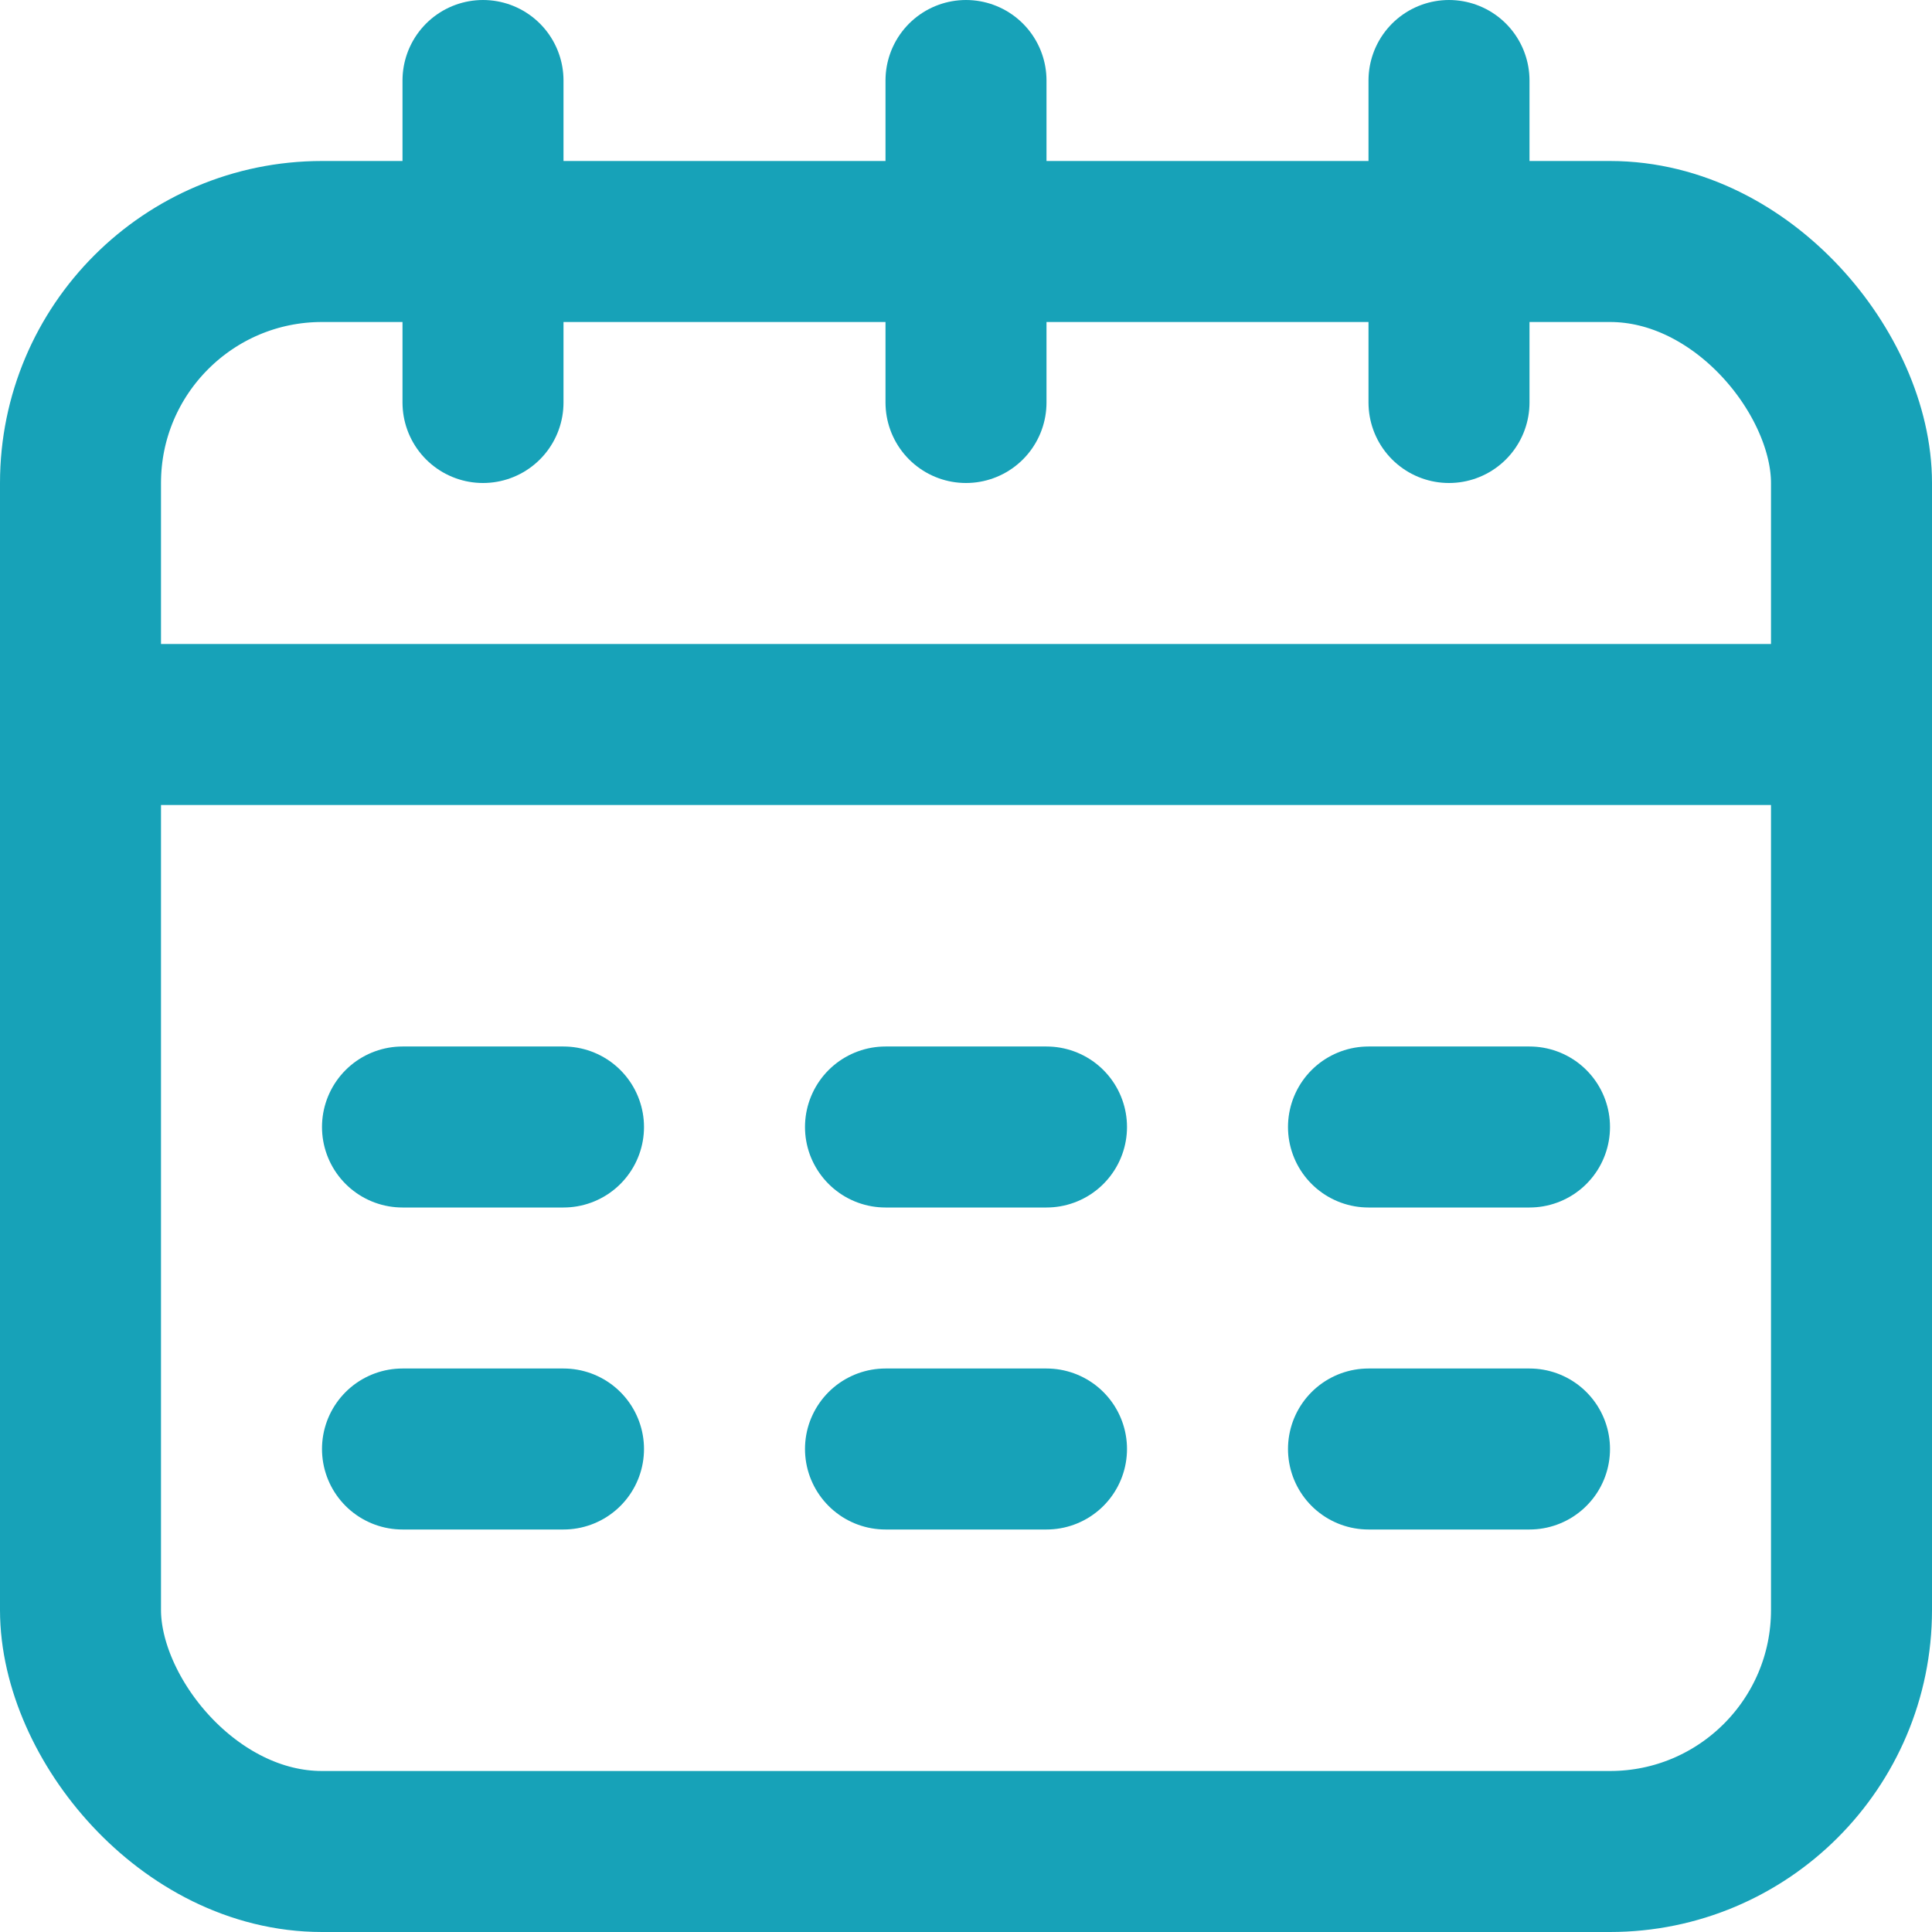
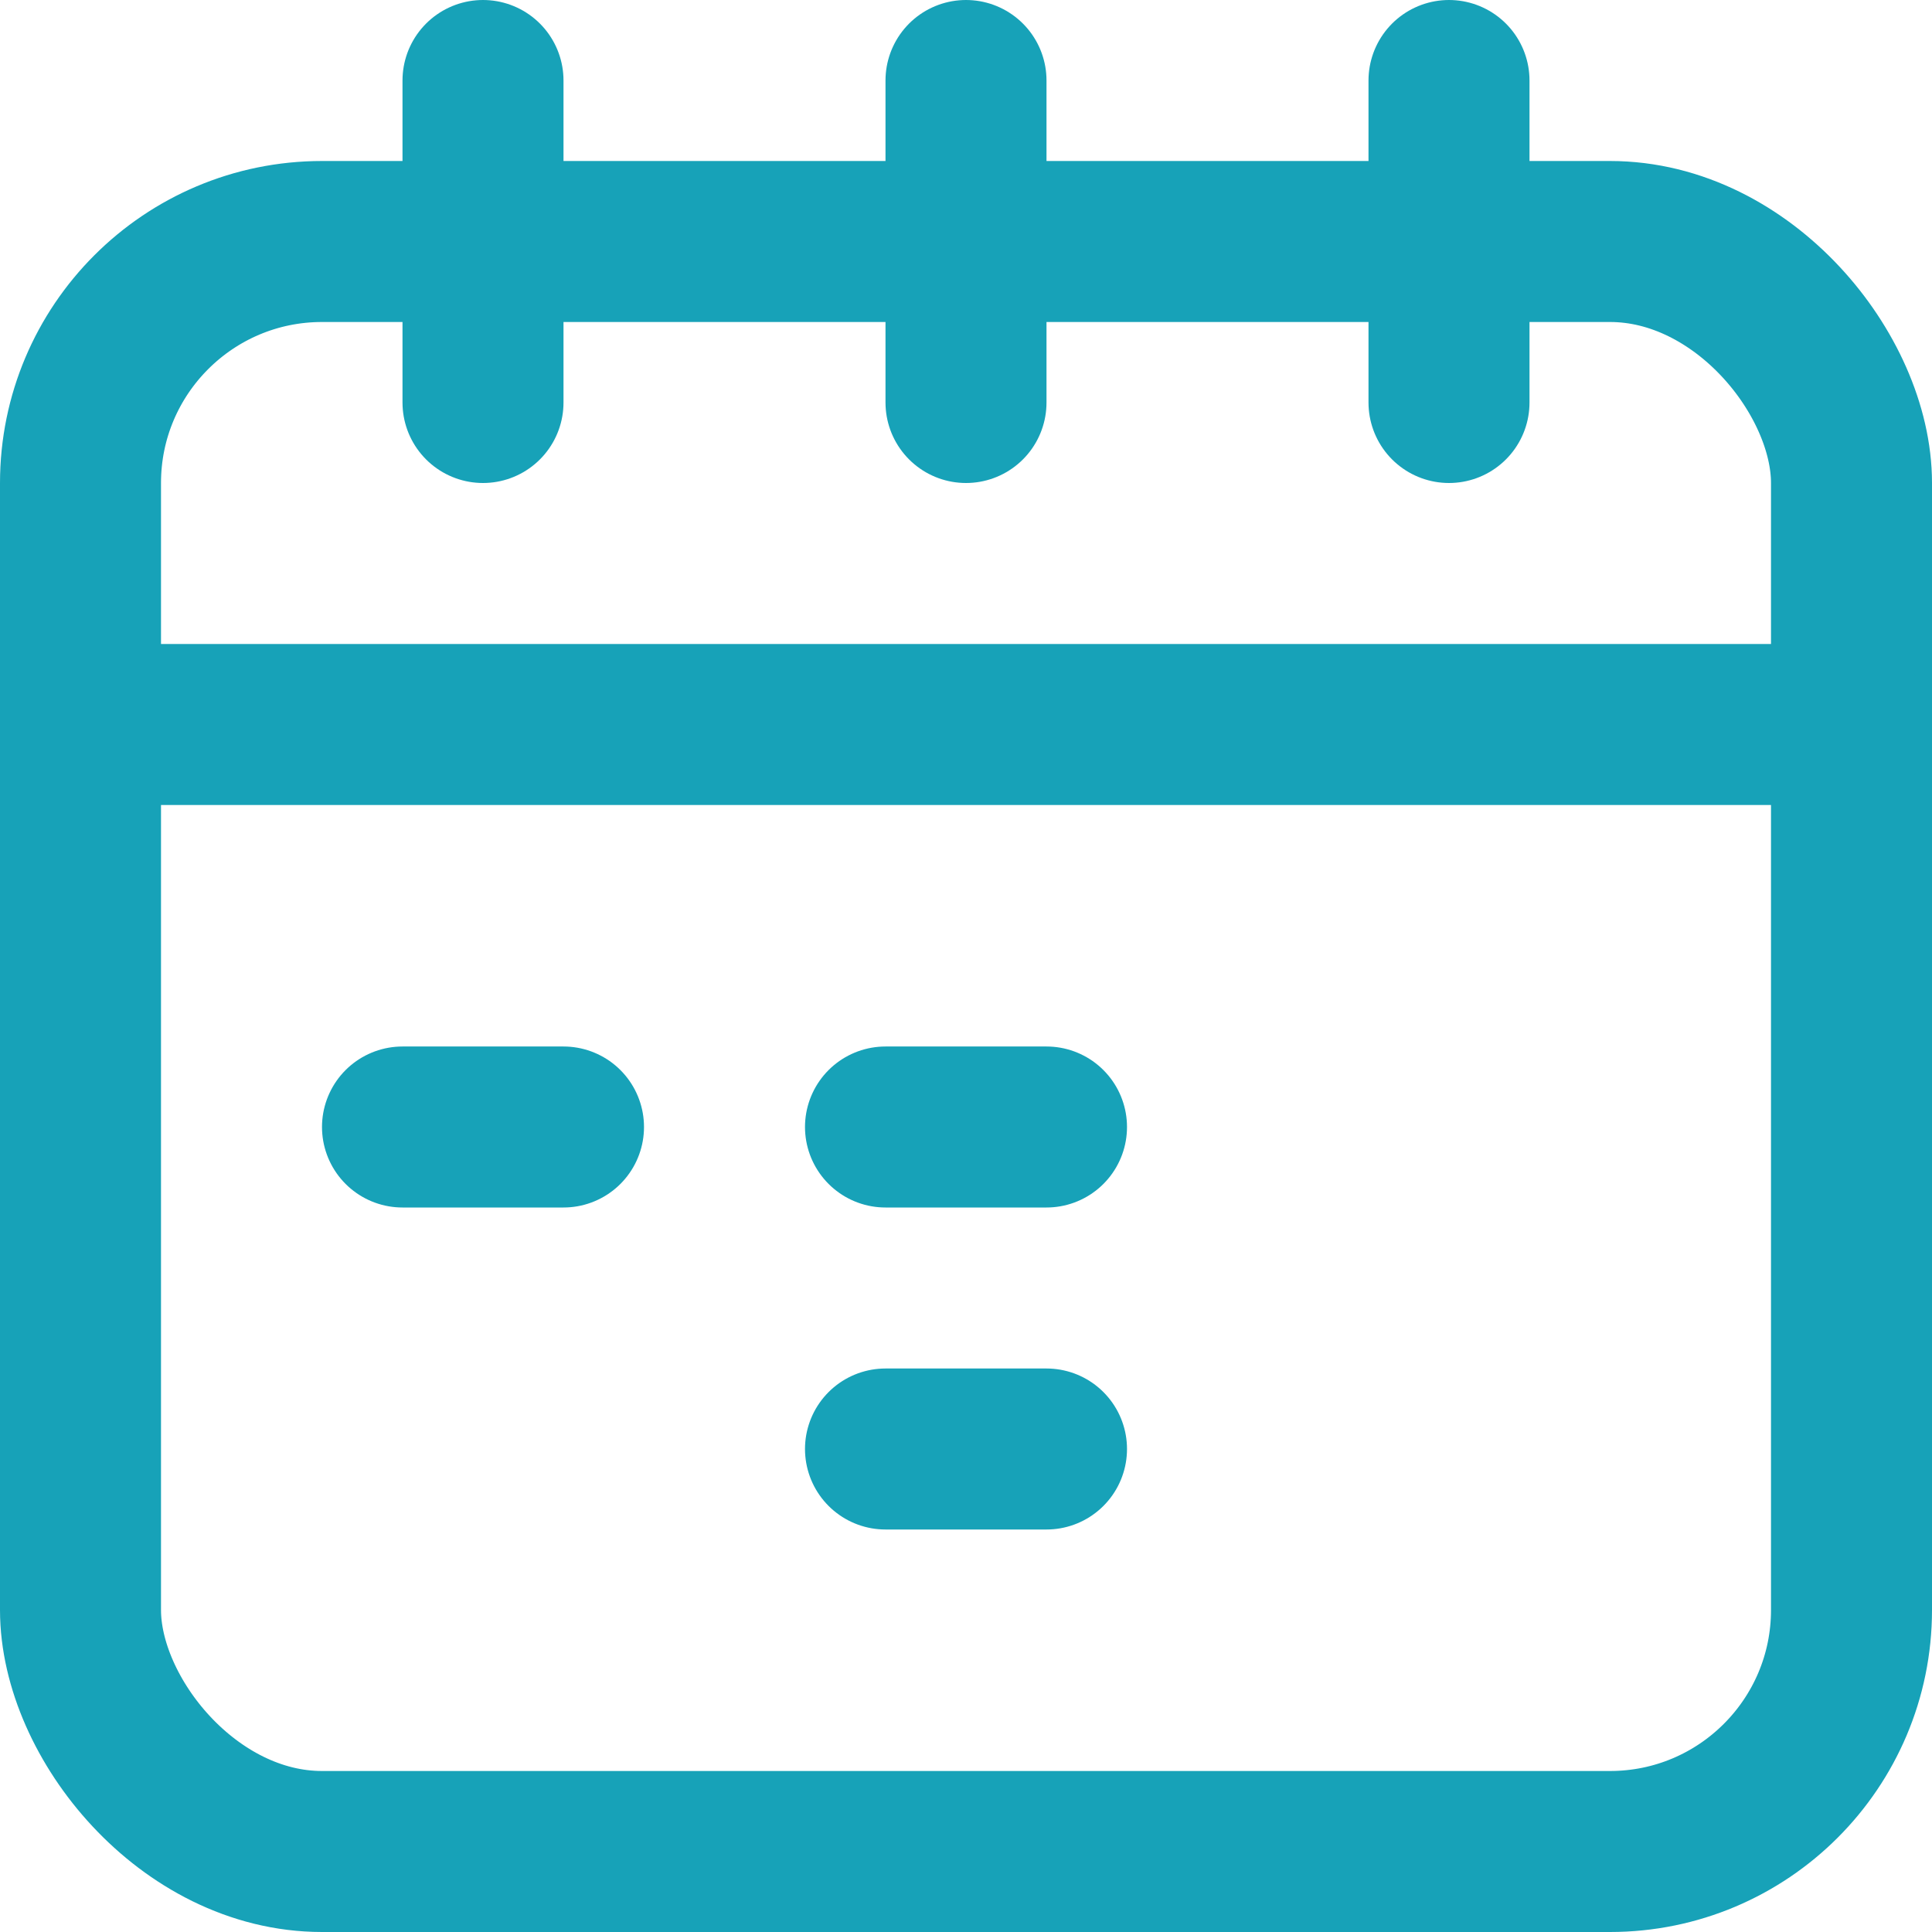
<svg xmlns="http://www.w3.org/2000/svg" width="24" height="24">
  <title />
  <g>
    <title>background</title>
    <rect fill="none" id="canvas_background" height="26" width="26" y="-1" x="-1" />
  </g>
  <g>
    <title>Layer 1</title>
    <rect fill-opacity="0" stroke-width="2px" stroke-linejoin="round" stroke-linecap="round" stroke="#17a2b8" fill="none" id="svg_1" y="3" x="1" width="22" ry="3" rx="3" height="20" class="cls-1" />
    <line fill-opacity="0" stroke-width="2px" stroke-linejoin="round" stroke-linecap="round" stroke="#17a2b8" fill="none" id="svg_2" y2="9" y1="9" x2="23" x1="1" class="cls-1" />
    <line fill-opacity="0" stroke-width="2px" stroke-linejoin="round" stroke-linecap="round" stroke="#17a2b8" fill="none" id="svg_3" y2="1" y1="5" x2="12" x1="12" class="cls-1" />
    <line fill-opacity="0" stroke-width="2px" stroke-linejoin="round" stroke-linecap="round" stroke="#17a2b8" fill="none" id="svg_4" y2="1" y1="5" x2="6" x1="6" class="cls-1" />
    <line fill-opacity="0" stroke-width="2px" stroke-linejoin="round" stroke-linecap="round" stroke="#17a2b8" fill="none" id="svg_5" y2="1" y1="5" x2="18" x1="18" class="cls-1" />
    <line fill-opacity="0" stroke-width="2px" stroke-linejoin="round" stroke-linecap="round" stroke="#17a2b8" fill="none" id="svg_6" y2="14" y1="14" x2="7" x1="5" class="cls-1" />
    <line fill-opacity="0" stroke-width="2px" stroke-linejoin="round" stroke-linecap="round" stroke="#17a2b8" fill="none" id="svg_7" y2="14" y1="14" x2="13" x1="11" class="cls-1" />
-     <line fill-opacity="0" stroke-width="2px" stroke-linejoin="round" stroke-linecap="round" stroke="#17a2b8" fill="none" id="svg_8" y2="14" y1="14" x2="19" x1="17" class="cls-1" />
-     <line fill-opacity="0" stroke-width="2px" stroke-linejoin="round" stroke-linecap="round" stroke="#17a2b8" fill="none" id="svg_9" y2="18" y1="18" x2="7" x1="5" class="cls-1" />
    <line fill-opacity="0" stroke-width="2px" stroke-linejoin="round" stroke-linecap="round" stroke="#17a2b8" fill="none" id="svg_10" y2="18" y1="18" x2="13" x1="11" class="cls-1" />
-     <line fill-opacity="0" stroke-width="2px" stroke-linejoin="round" stroke-linecap="round" stroke="#17a2b8" fill="none" id="svg_11" y2="18" y1="18" x2="19" x1="17" class="cls-1" />
  </g>
</svg>